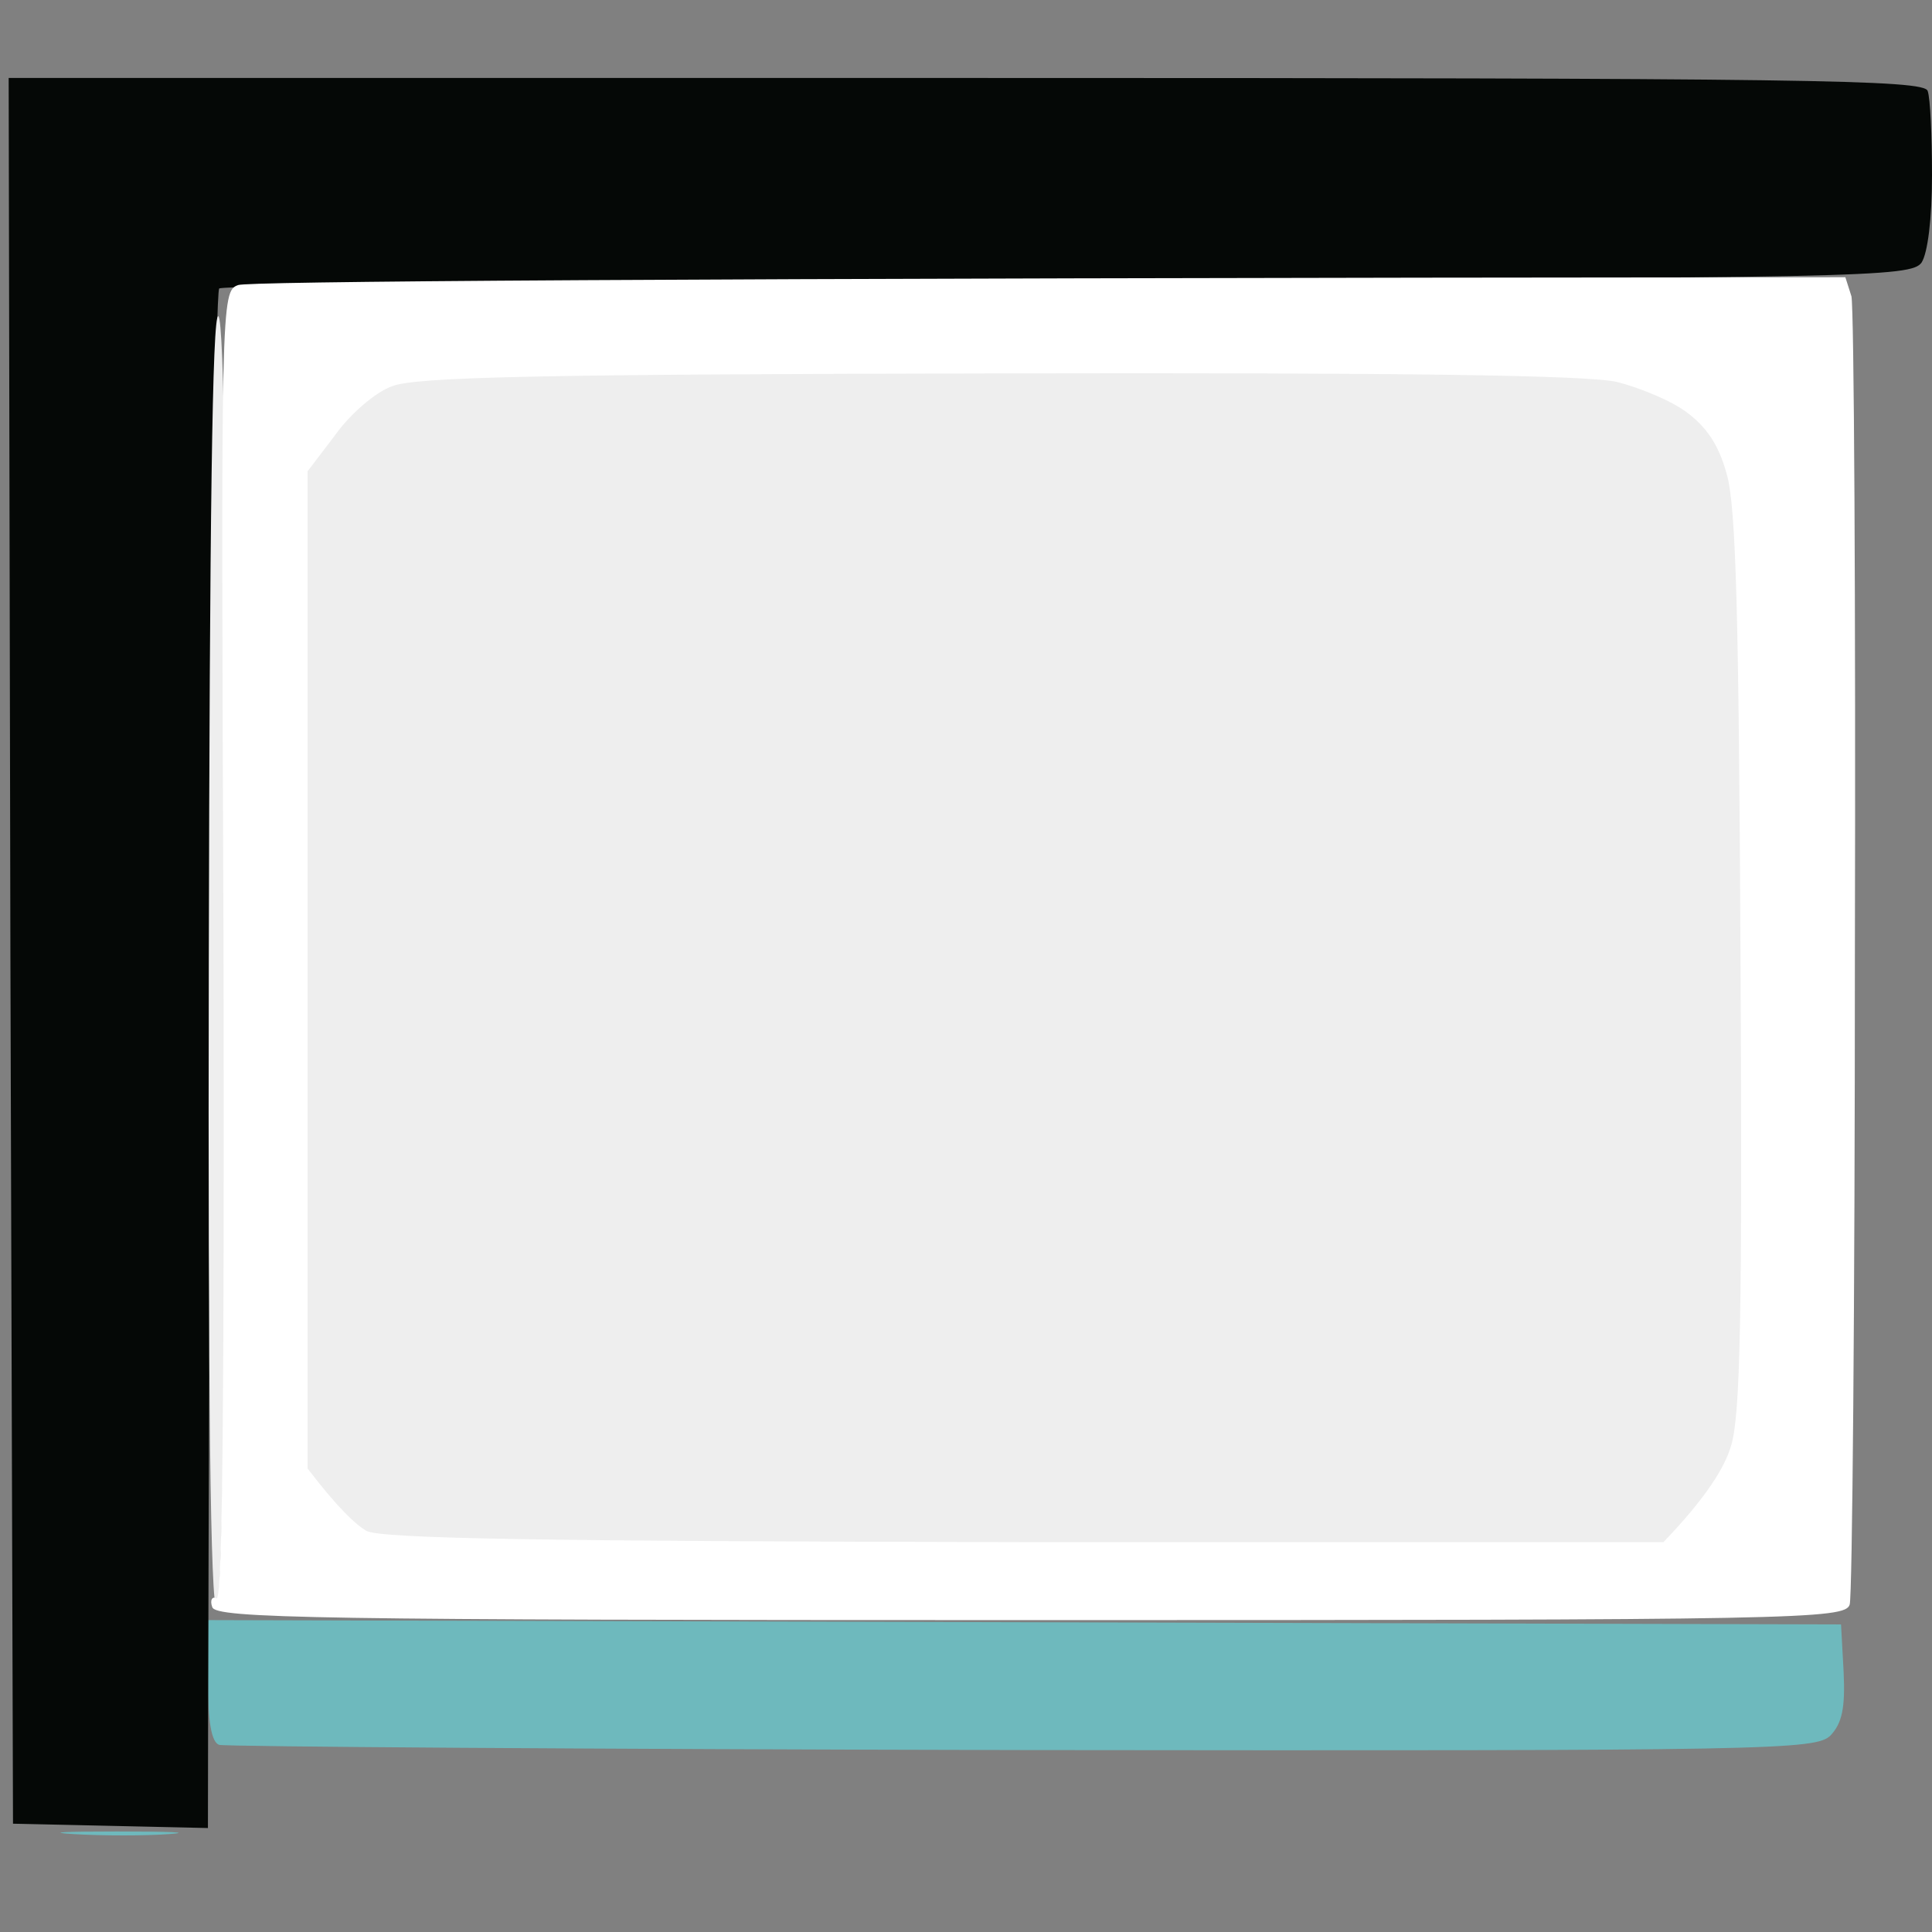
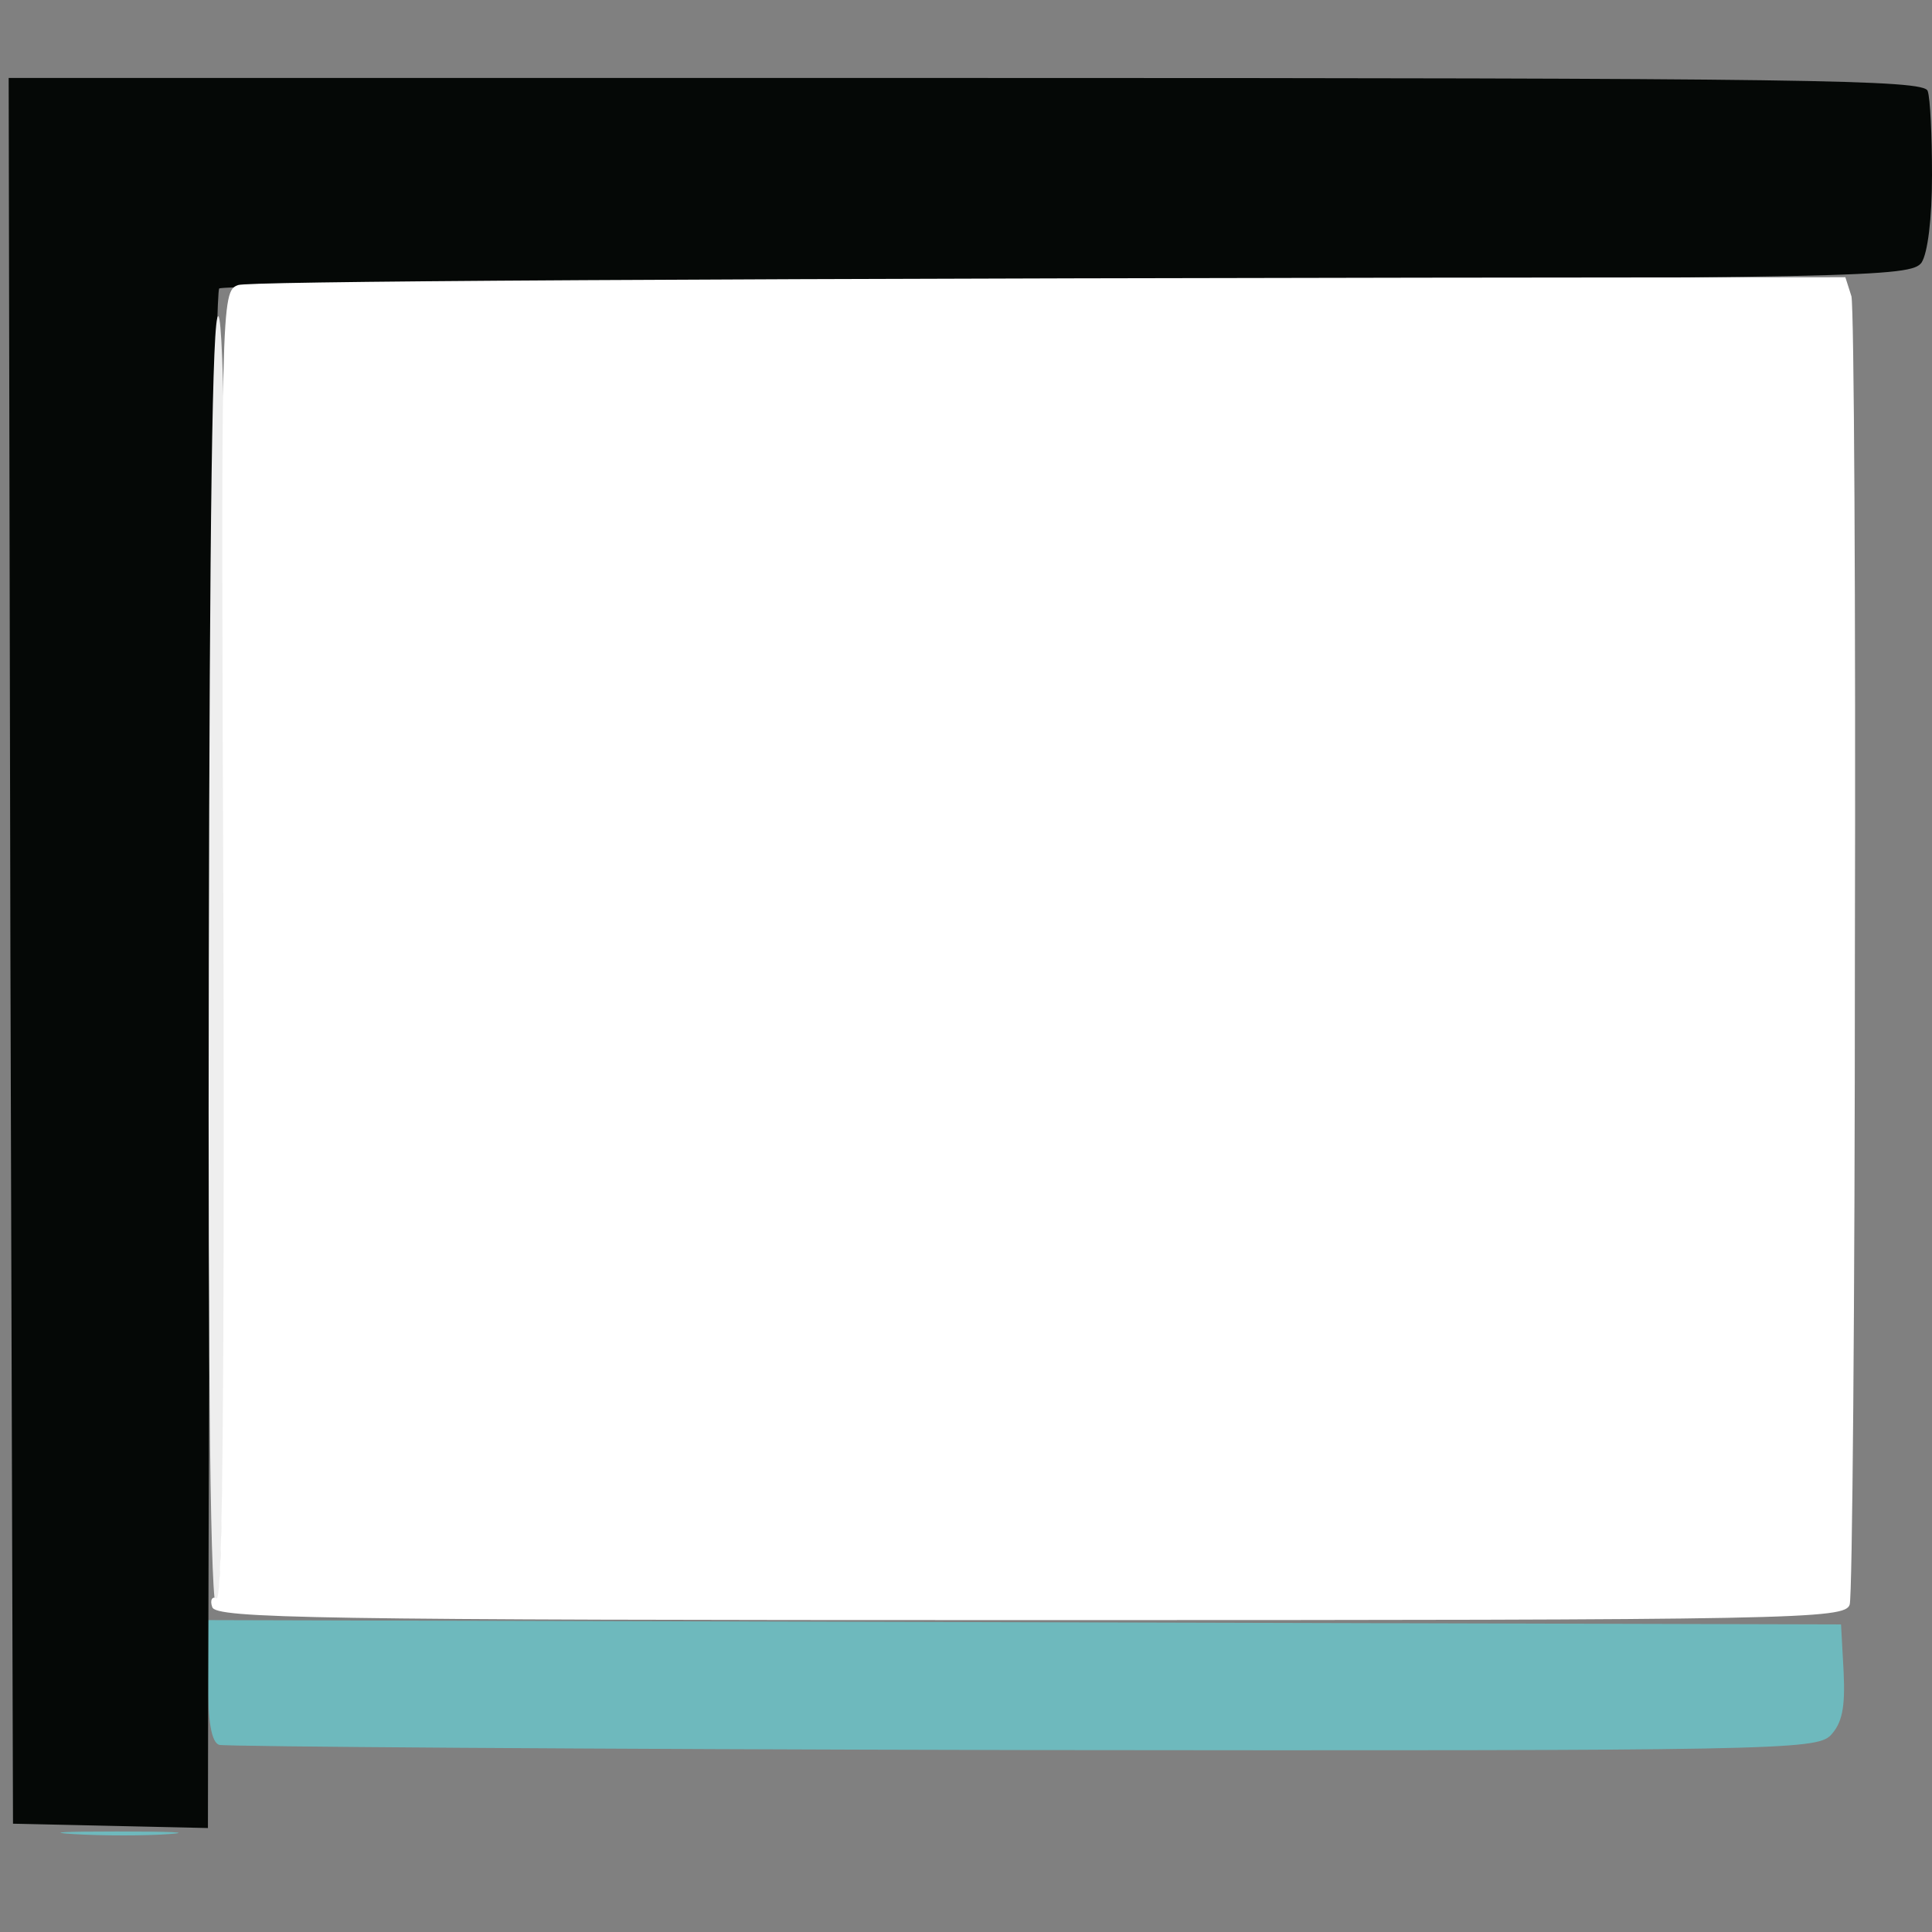
<svg xmlns="http://www.w3.org/2000/svg" version="1.2" viewBox="0 0 223 223" width="96" height="96">
  <rect x="0" y="0" width="223" height="223" fill="#808080" stroke="none" />
  <title>sprch kuty-ikony</title>
  <style>
		.s0 { fill: #6eb9bd } 
		.s1 { fill: #050806 } 
		.s2 { fill: #eeeeee } 
		.s3 { fill: #ffffff } 
	</style>
  <g id="Layer 1">
-     <path id="Path 0" class="s0" d="m24 194c0 4.7 0.4 7.1 1.3 7.4 0.6 0.2 42.4 0.5 92.7 0.6 86.9 0.1 91.6 0 93.3-1.7 1.3-1.4 1.7-3.1 1.5-7.3l-0.3-5.5-188.5-0.5zm-15.5 17.7c3.3 0.2 8.3 0.2 11 0 2.8-0.2 0.1-0.3-6-0.3-6 0-8.3 0.1-5 0.3z" />
+     <path id="Path 0" class="s0" d="m24 194c0 4.7 0.4 7.1 1.3 7.4 0.6 0.2 42.4 0.5 92.7 0.6 86.9 0.1 91.6 0 93.3-1.7 1.3-1.4 1.7-3.1 1.5-7.3l-0.3-5.5-188.5-0.5zm-15.5 17.7c3.3 0.2 8.3 0.2 11 0 2.8-0.2 0.1-0.3-6-0.3-6 0-8.3 0.1-5 0.3" />
    <path id="Path 1" class="s1" d="m1.2 109.8l0.3 100.7 22.5 0.5c0-6.6 0.1-46.4 0.3-92.7 0.1-46.3 0.6-84.5 1-85 0.5-0.4 44.6-0.9 98-1 91.9-0.2 97.3-0.3 98.5-2 0.7-1.1 1.2-5 1.2-10.1 0-4.5-0.2-8.9-0.5-9.7-0.4-1.3-13.7-1.5-111-1.5h-110.5z" />
    <path id="Path 2" class="s2" d="m24.1 110.9c-0.1 49.8 0.2 74.9 0.9 74.6 0.7-0.3 1-26.2 1.1-74.4 0.1-48.9-0.2-74.2-0.9-74.6-0.7-0.4-1 24.1-1.1 74.4z" />
    <path id="Path 3" class="s3" d="m27.5 32.9c-2 0.7-2 1.6-1.7 76.4 0.1 50.2-0.1 75.5-0.8 75.2-0.5-0.3-0.8 0.2-0.5 1 0.4 1.3 11.8 1.5 94.5 1.5 88.7 0 94-0.1 94.5-1.8 0.3-0.9 0.6-34.8 0.6-75.2 0.1-40.4-0.1-74.5-0.4-75.8l-0.7-2.2c-142.2 0.1-184.4 0.5-185.5 0.9z" />
-     <path id="Path 4" class="s2" d="m45.2 44.6c-1.9 0.7-4.8 3.2-6.5 5.6l-3.2 4.2v115.1c3.6 4.7 5.6 6.5 6.8 7.2 1.7 0.9 20 1.2 76 1.3h73.7c5-5.2 7.1-8.7 7.8-11.1 1.1-3.5 1.3-15.4 1.1-55.9-0.2-39.6-0.5-52.6-1.6-56.3-0.9-3.3-2.3-5.4-4.6-7.1-1.7-1.3-5.3-2.8-8-3.5-3.3-0.8-24.6-1.1-71.5-1-53 0.1-67.4 0.4-70 1.5z" />
  </g>
</svg>